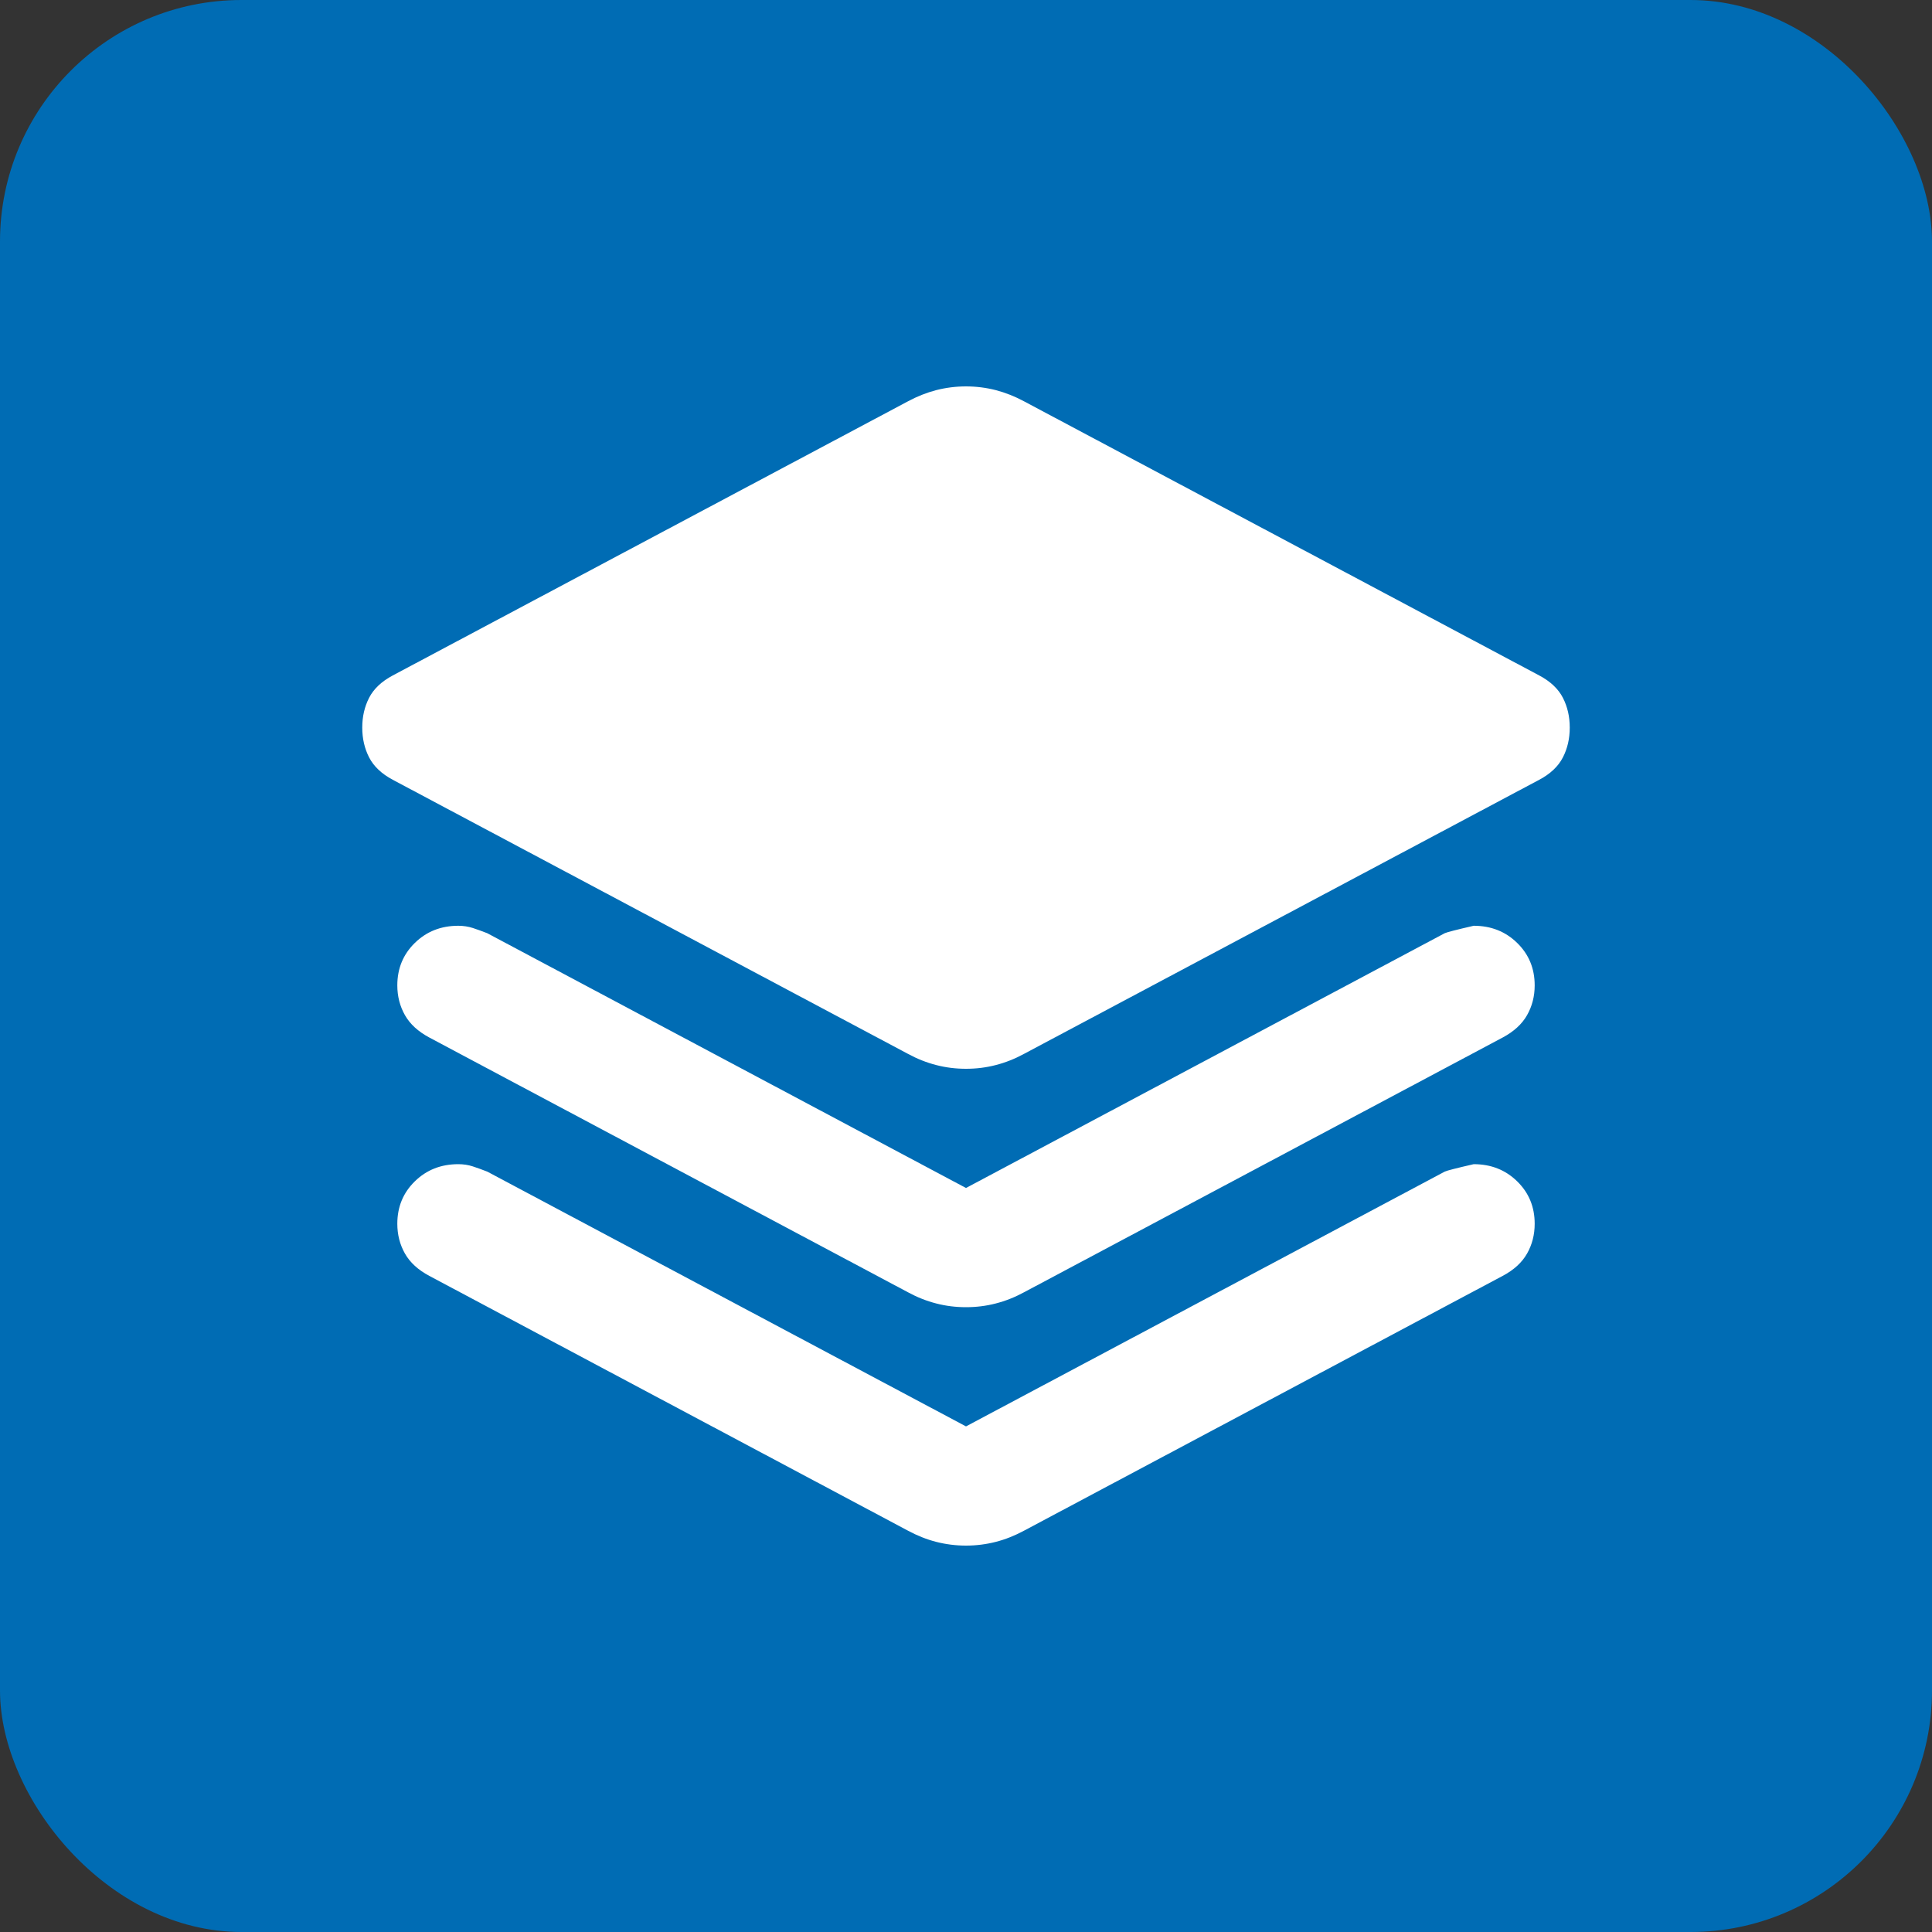
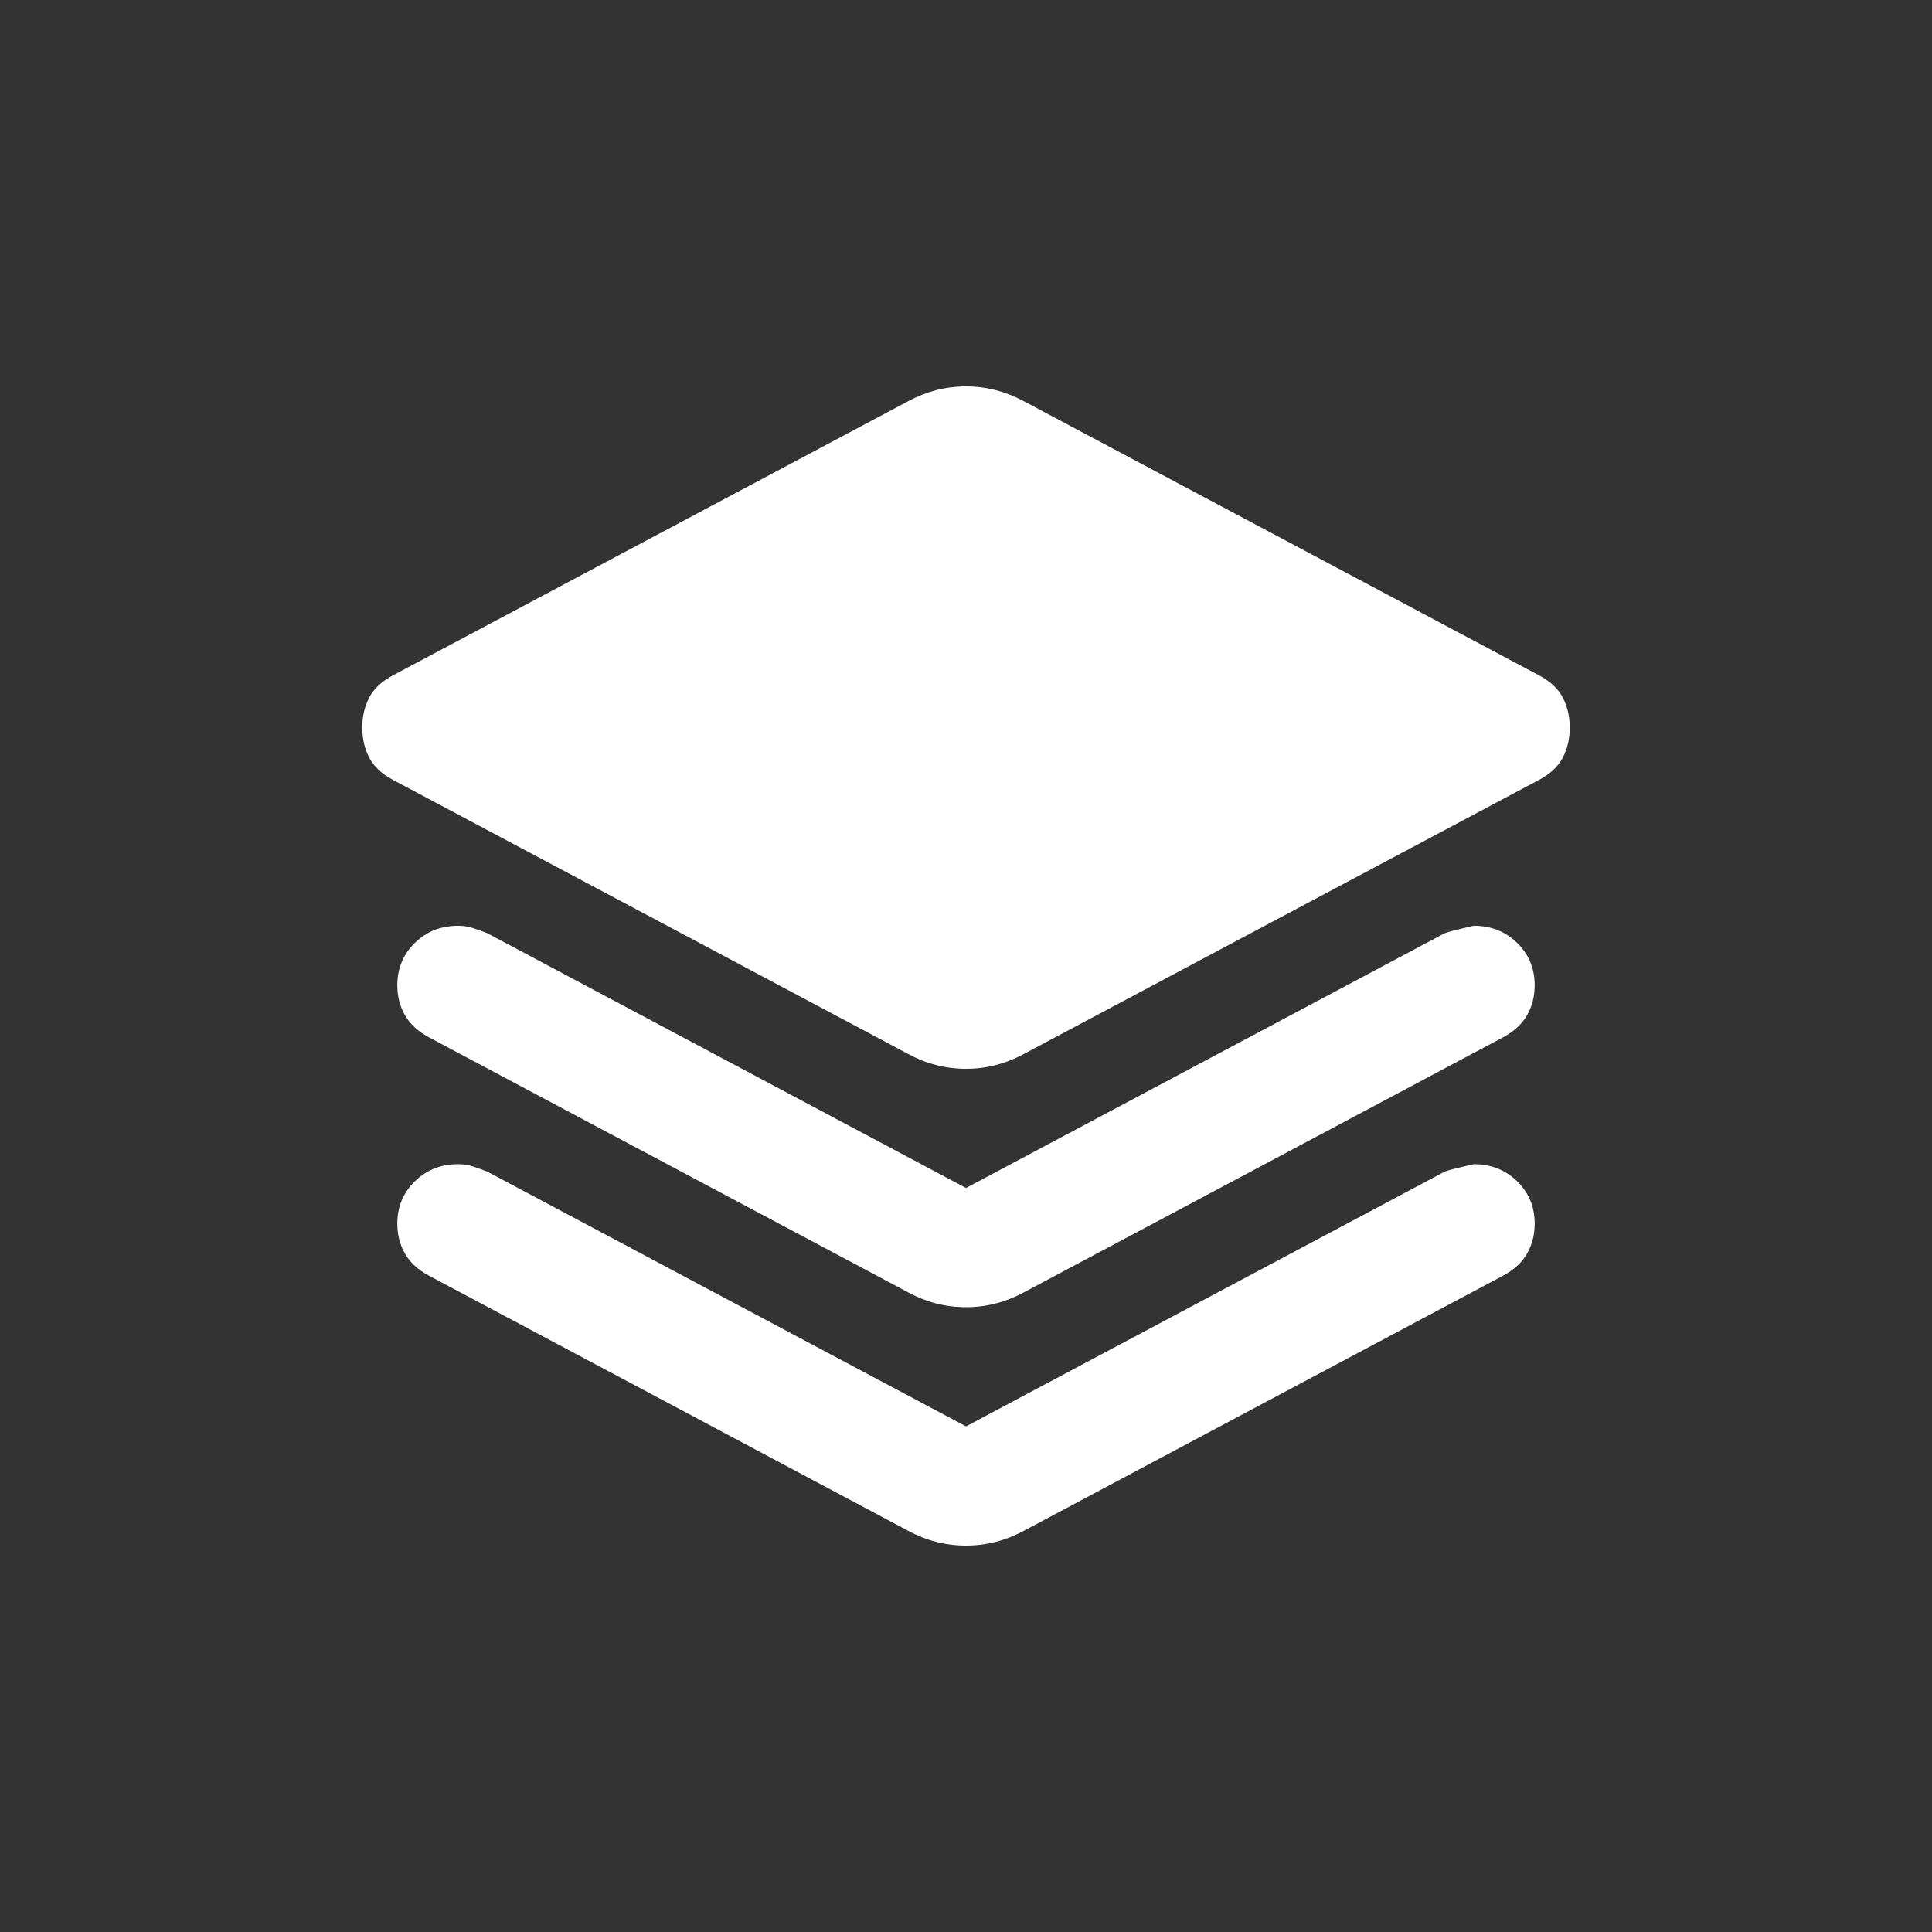
<svg xmlns="http://www.w3.org/2000/svg" width="40" height="40" viewBox="0 0 40 40" fill="none">
  <rect x="0" y="0" width="40" height="40" fill="#333333" stroke="none" />
-   <rect width="40" height="40" rx="5" fill="#006CB4" />
-   <path d="M20 22.128C19.79 22.128 19.584 22.103 19.384 22.051C19.185 22 18.99 21.923 18.8 21.82L8.131 16.144C7.9 16.021 7.737 15.866 7.642 15.681C7.547 15.496 7.5 15.29 7.5 15.064C7.5 14.838 7.547 14.632 7.642 14.447C7.737 14.262 7.9 14.108 8.131 13.985L18.8 8.308C18.99 8.206 19.185 8.129 19.384 8.077C19.584 8.026 19.79 8 20 8C20.21 8 20.416 8.026 20.616 8.077C20.815 8.129 21.01 8.206 21.2 8.308L31.869 13.985C32.1 14.108 32.263 14.262 32.358 14.447C32.453 14.632 32.5 14.838 32.5 15.064C32.5 15.29 32.453 15.496 32.358 15.681C32.263 15.866 32.1 16.021 31.869 16.144L21.2 21.82C21.01 21.923 20.815 22 20.616 22.051C20.416 22.103 20.21 22.128 20 22.128ZM20 24.596L29.912 19.321C29.954 19.301 30.154 19.249 30.511 19.167C30.869 19.167 31.169 19.285 31.411 19.522C31.653 19.758 31.774 20.051 31.774 20.401C31.774 20.627 31.721 20.833 31.616 21.018C31.511 21.203 31.343 21.357 31.111 21.481L21.2 26.756C21.01 26.859 20.815 26.936 20.616 26.987C20.416 27.039 20.21 27.064 20 27.064C19.79 27.064 19.584 27.039 19.384 26.987C19.185 26.936 18.99 26.859 18.8 26.756L8.889 21.481C8.657 21.357 8.489 21.203 8.384 21.018C8.279 20.833 8.226 20.627 8.226 20.401C8.226 20.051 8.347 19.758 8.589 19.522C8.831 19.285 9.131 19.167 9.489 19.167C9.594 19.167 9.694 19.183 9.789 19.213C9.883 19.244 9.983 19.28 10.088 19.321L20 24.596ZM20 29.532L29.912 24.257C29.954 24.236 30.154 24.185 30.511 24.103C30.869 24.103 31.169 24.221 31.411 24.458C31.653 24.694 31.774 24.987 31.774 25.337C31.774 25.563 31.721 25.769 31.616 25.954C31.511 26.139 31.343 26.293 31.111 26.416L21.2 31.692C21.01 31.794 20.815 31.872 20.616 31.923C20.416 31.974 20.21 32 20 32C19.79 32 19.584 31.974 19.384 31.923C19.185 31.872 18.99 31.794 18.8 31.692L8.889 26.416C8.657 26.293 8.489 26.139 8.384 25.954C8.279 25.769 8.226 25.563 8.226 25.337C8.226 24.987 8.347 24.694 8.589 24.458C8.831 24.221 9.131 24.103 9.489 24.103C9.594 24.103 9.694 24.118 9.789 24.149C9.883 24.18 9.983 24.216 10.088 24.257L20 29.532Z" fill="white" />
+   <path d="M20 22.128C19.79 22.128 19.584 22.103 19.384 22.051C19.185 22 18.99 21.923 18.8 21.82L8.131 16.144C7.9 16.021 7.737 15.866 7.642 15.681C7.547 15.496 7.5 15.29 7.5 15.064C7.5 14.838 7.547 14.632 7.642 14.447C7.737 14.262 7.9 14.108 8.131 13.985L18.8 8.308C18.99 8.206 19.185 8.129 19.384 8.077C19.584 8.026 19.79 8 20 8C20.21 8 20.416 8.026 20.616 8.077C20.815 8.129 21.01 8.206 21.2 8.308L31.869 13.985C32.1 14.108 32.263 14.262 32.358 14.447C32.453 14.632 32.5 14.838 32.5 15.064C32.5 15.29 32.453 15.496 32.358 15.681C32.263 15.866 32.1 16.021 31.869 16.144L21.2 21.82C21.01 21.923 20.815 22 20.616 22.051C20.416 22.103 20.21 22.128 20 22.128ZM20 24.596L29.912 19.321C29.954 19.301 30.154 19.249 30.511 19.167C30.869 19.167 31.169 19.285 31.411 19.522C31.653 19.758 31.774 20.051 31.774 20.401C31.774 20.627 31.721 20.833 31.616 21.018C31.511 21.203 31.343 21.357 31.111 21.481L21.2 26.756C21.01 26.859 20.815 26.936 20.616 26.987C20.416 27.039 20.21 27.064 20 27.064C19.79 27.064 19.584 27.039 19.384 26.987C19.185 26.936 18.99 26.859 18.8 26.756L8.889 21.481C8.657 21.357 8.489 21.203 8.384 21.018C8.279 20.833 8.226 20.627 8.226 20.401C8.226 20.051 8.347 19.758 8.589 19.522C8.831 19.285 9.131 19.167 9.489 19.167C9.594 19.167 9.694 19.183 9.789 19.213C9.883 19.244 9.983 19.28 10.088 19.321L20 24.596ZM20 29.532L29.912 24.257C29.954 24.236 30.154 24.185 30.511 24.103C30.869 24.103 31.169 24.221 31.411 24.458C31.653 24.694 31.774 24.987 31.774 25.337C31.774 25.563 31.721 25.769 31.616 25.954C31.511 26.139 31.343 26.293 31.111 26.416L21.2 31.692C21.01 31.794 20.815 31.872 20.616 31.923C20.416 31.974 20.21 32 20 32C19.79 32 19.584 31.974 19.384 31.923C19.185 31.872 18.99 31.794 18.8 31.692L8.889 26.416C8.657 26.293 8.489 26.139 8.384 25.954C8.279 25.769 8.226 25.563 8.226 25.337C8.226 24.987 8.347 24.694 8.589 24.458C8.831 24.221 9.131 24.103 9.489 24.103C9.594 24.103 9.694 24.118 9.789 24.149C9.883 24.18 9.983 24.216 10.088 24.257L20 29.532" fill="white" />
</svg>